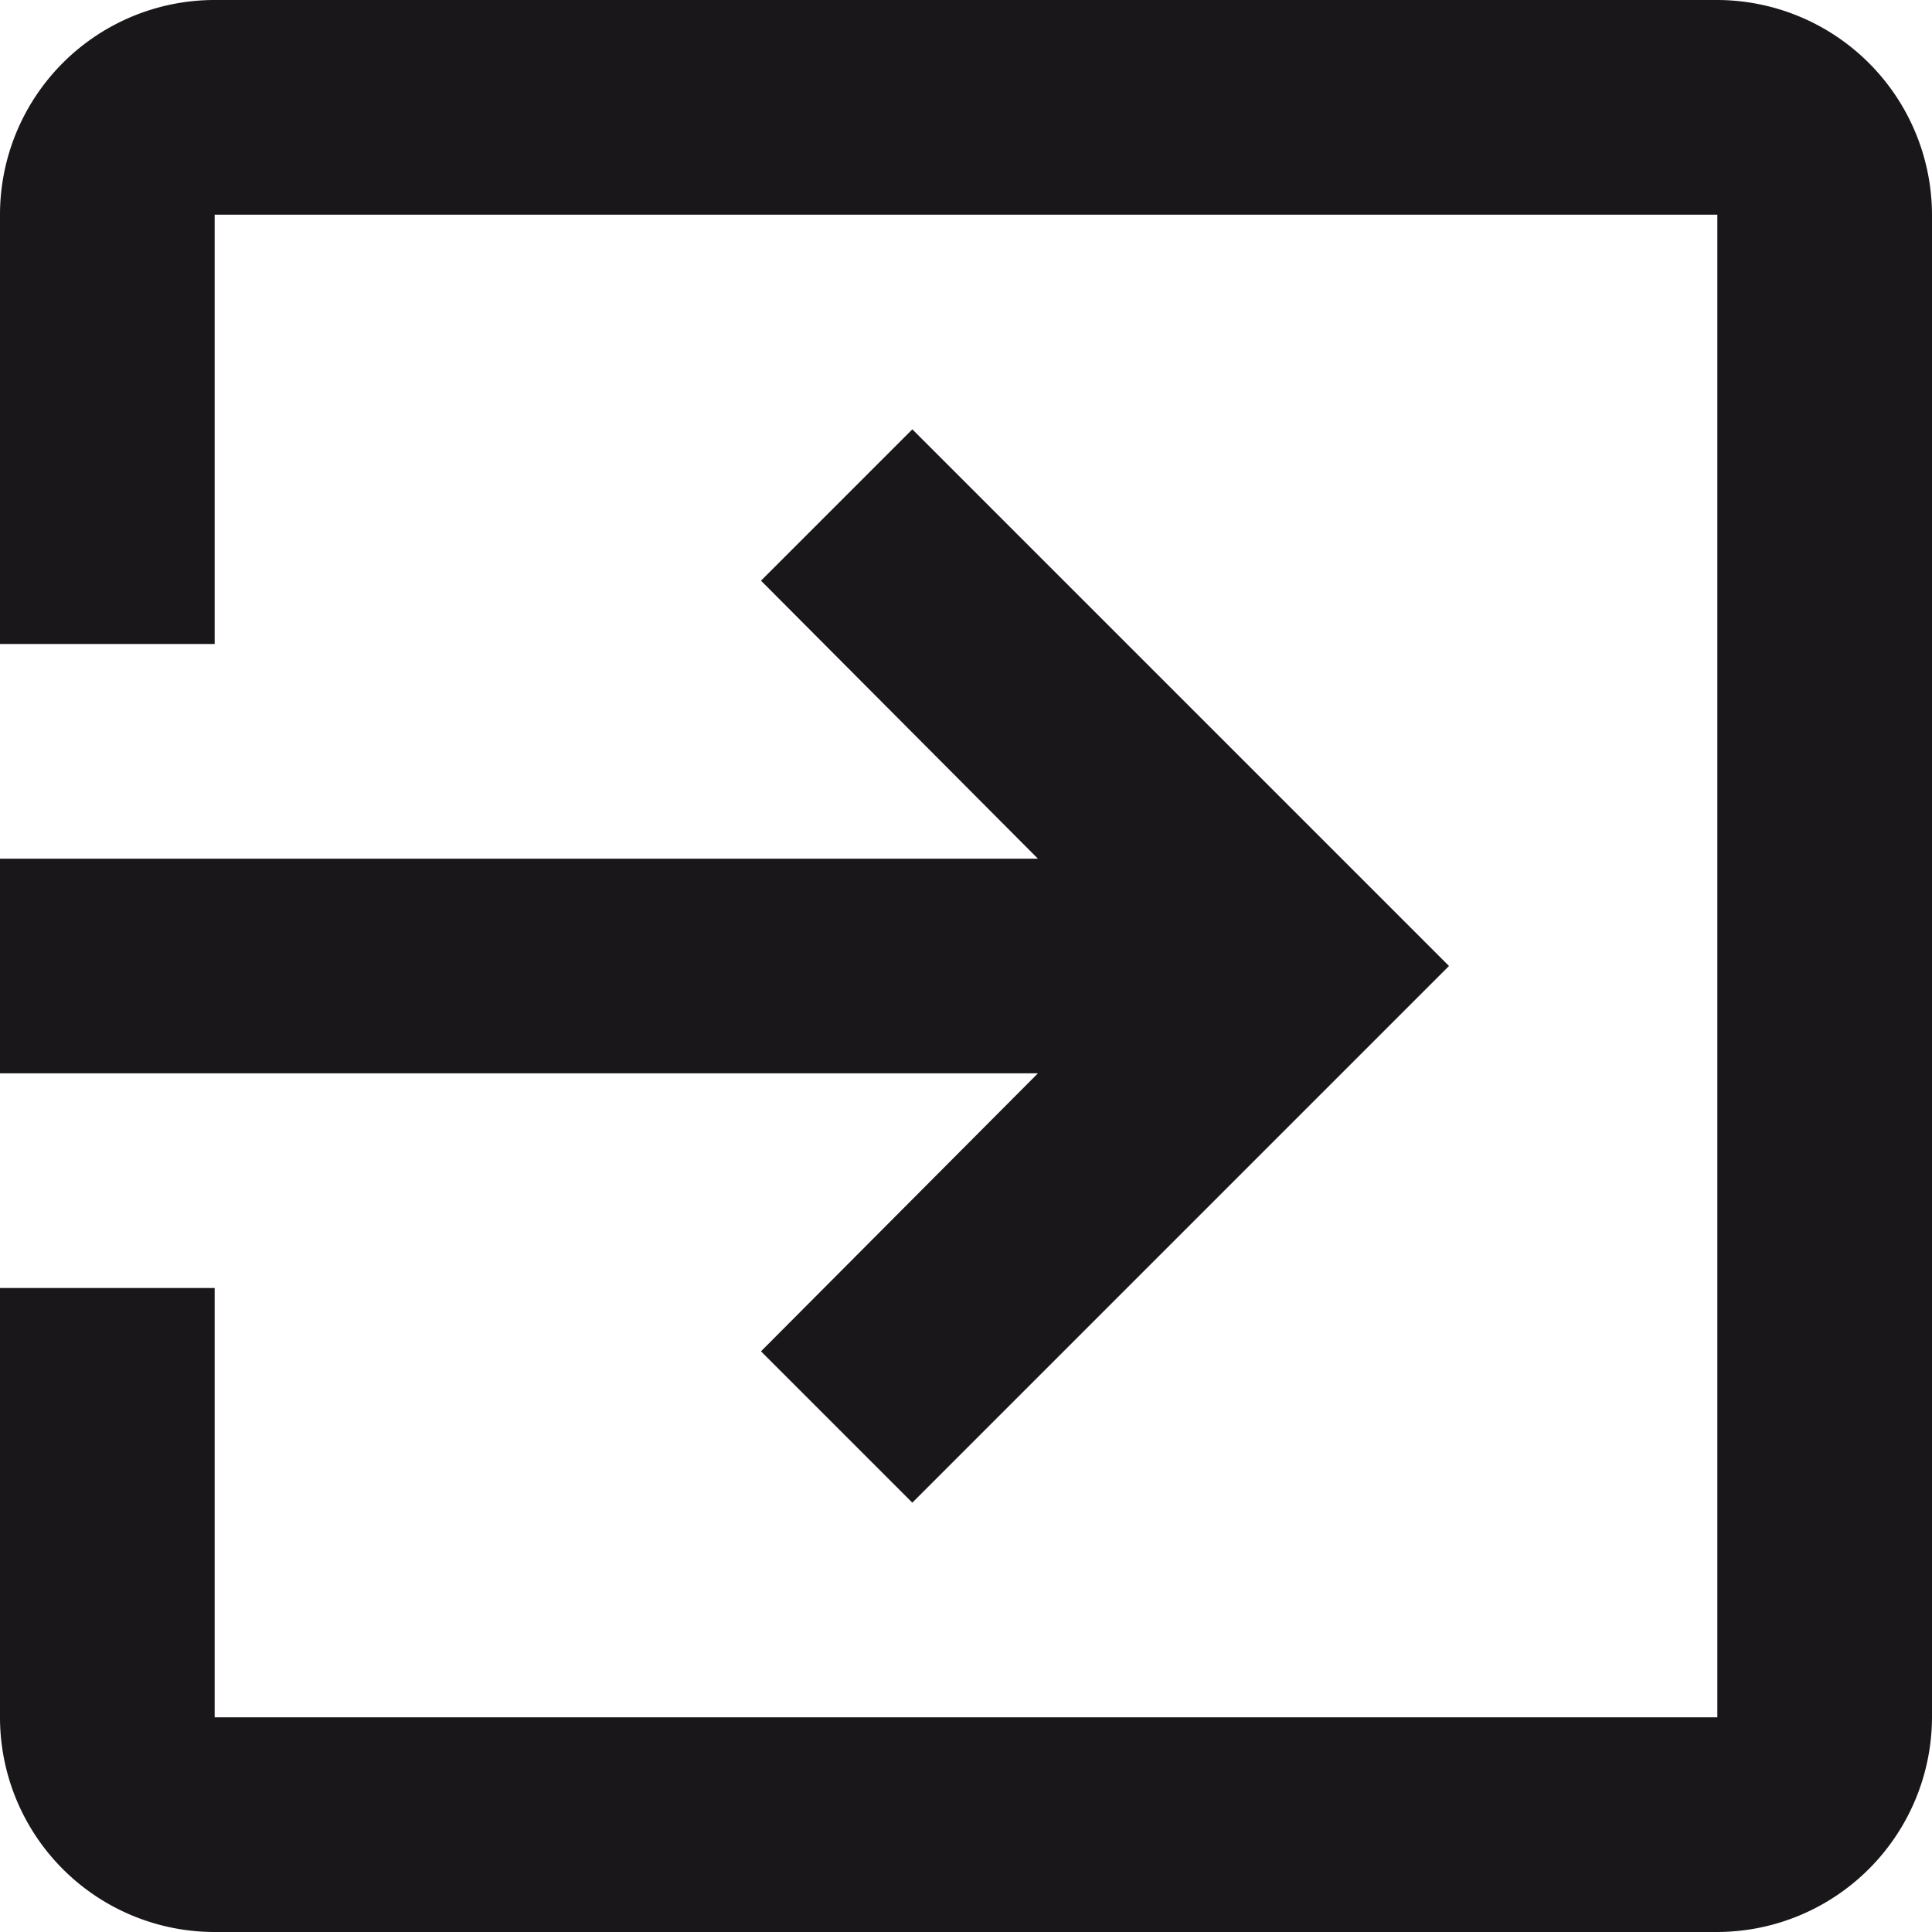
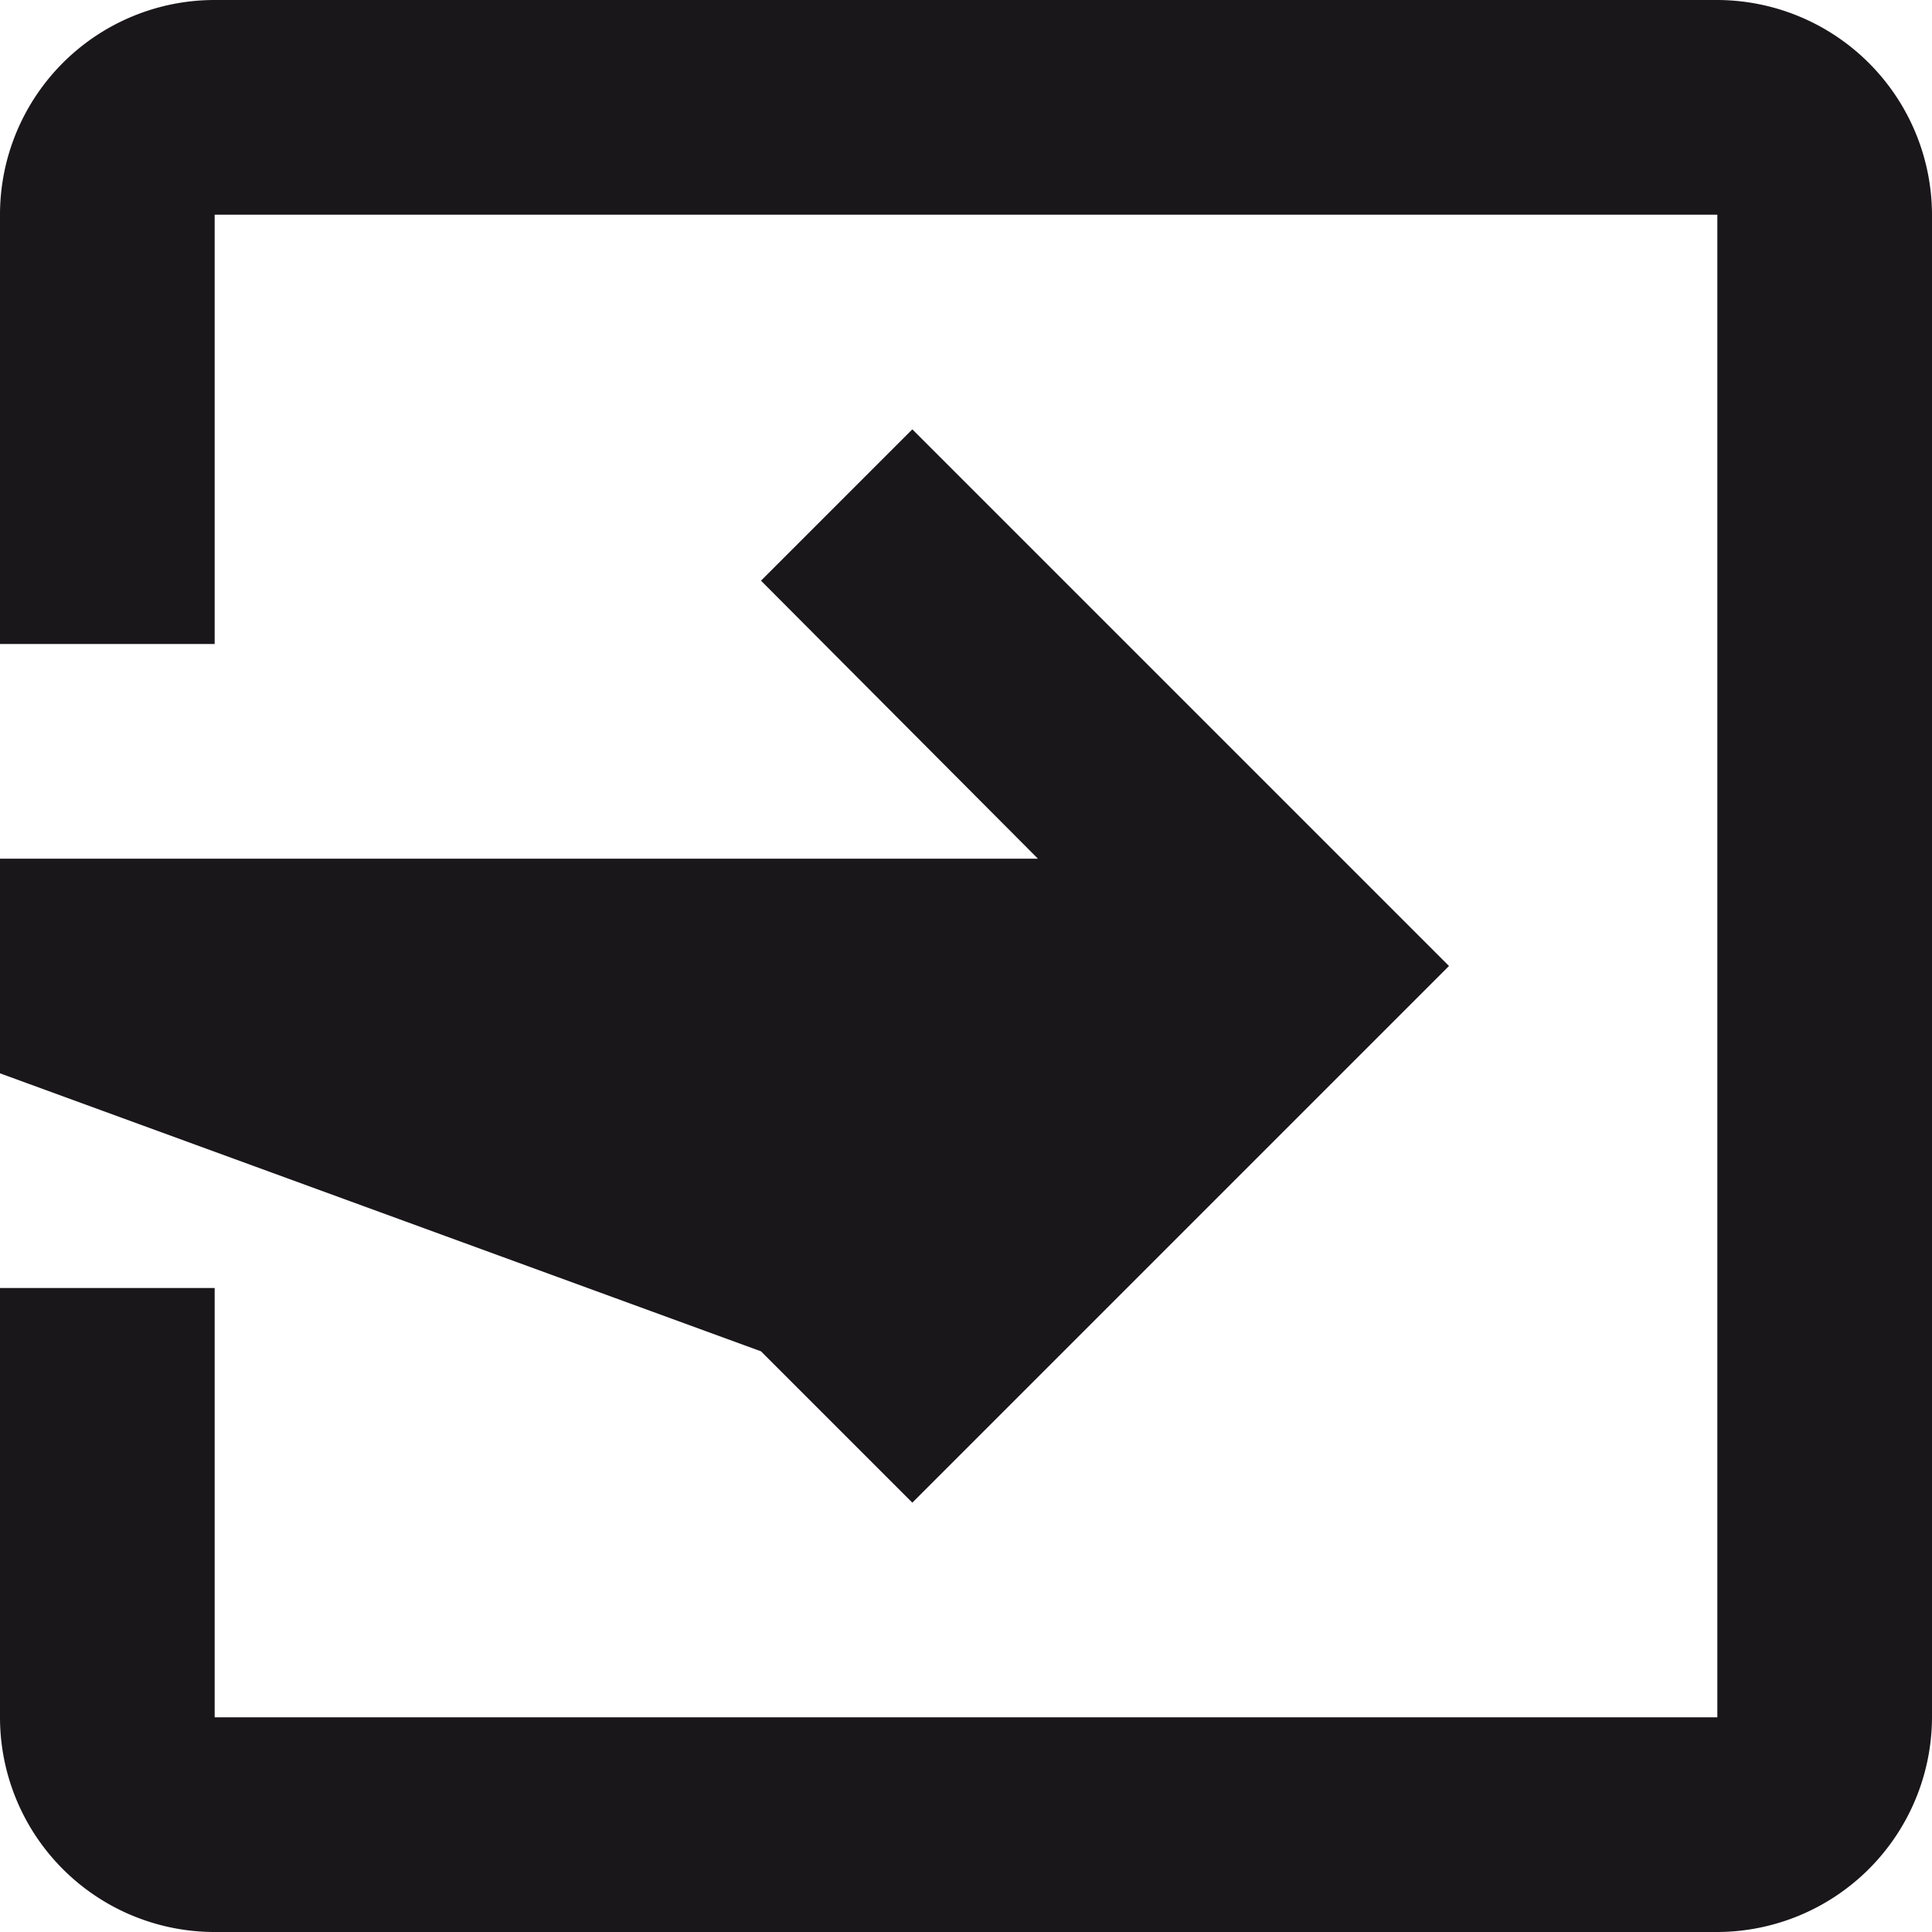
<svg xmlns="http://www.w3.org/2000/svg" width="18" height="18" viewBox="0 0 18 18">
  <defs>
    <style>.a{fill:#1a171b;}</style>
  </defs>
-   <path class="a" d="M10.09,15.59,11.5,17l5-5-5-5L10.09,8.41,12.67,11H3v2h9.67ZM19,3H5A2,2,0,0,0,3,5V9H5V5H19V19H5V15H3v4a2,2,0,0,0,2,2H19a2.006,2.006,0,0,0,2-2V5A2.006,2.006,0,0,0,19,3Z" transform="translate(-3 -3)" />
+   <path class="a" d="M10.09,15.59,11.5,17l5-5-5-5L10.09,8.41,12.67,11H3v2ZM19,3H5A2,2,0,0,0,3,5V9H5V5H19V19H5V15H3v4a2,2,0,0,0,2,2H19a2.006,2.006,0,0,0,2-2V5A2.006,2.006,0,0,0,19,3Z" transform="translate(-3 -3)" />
</svg>